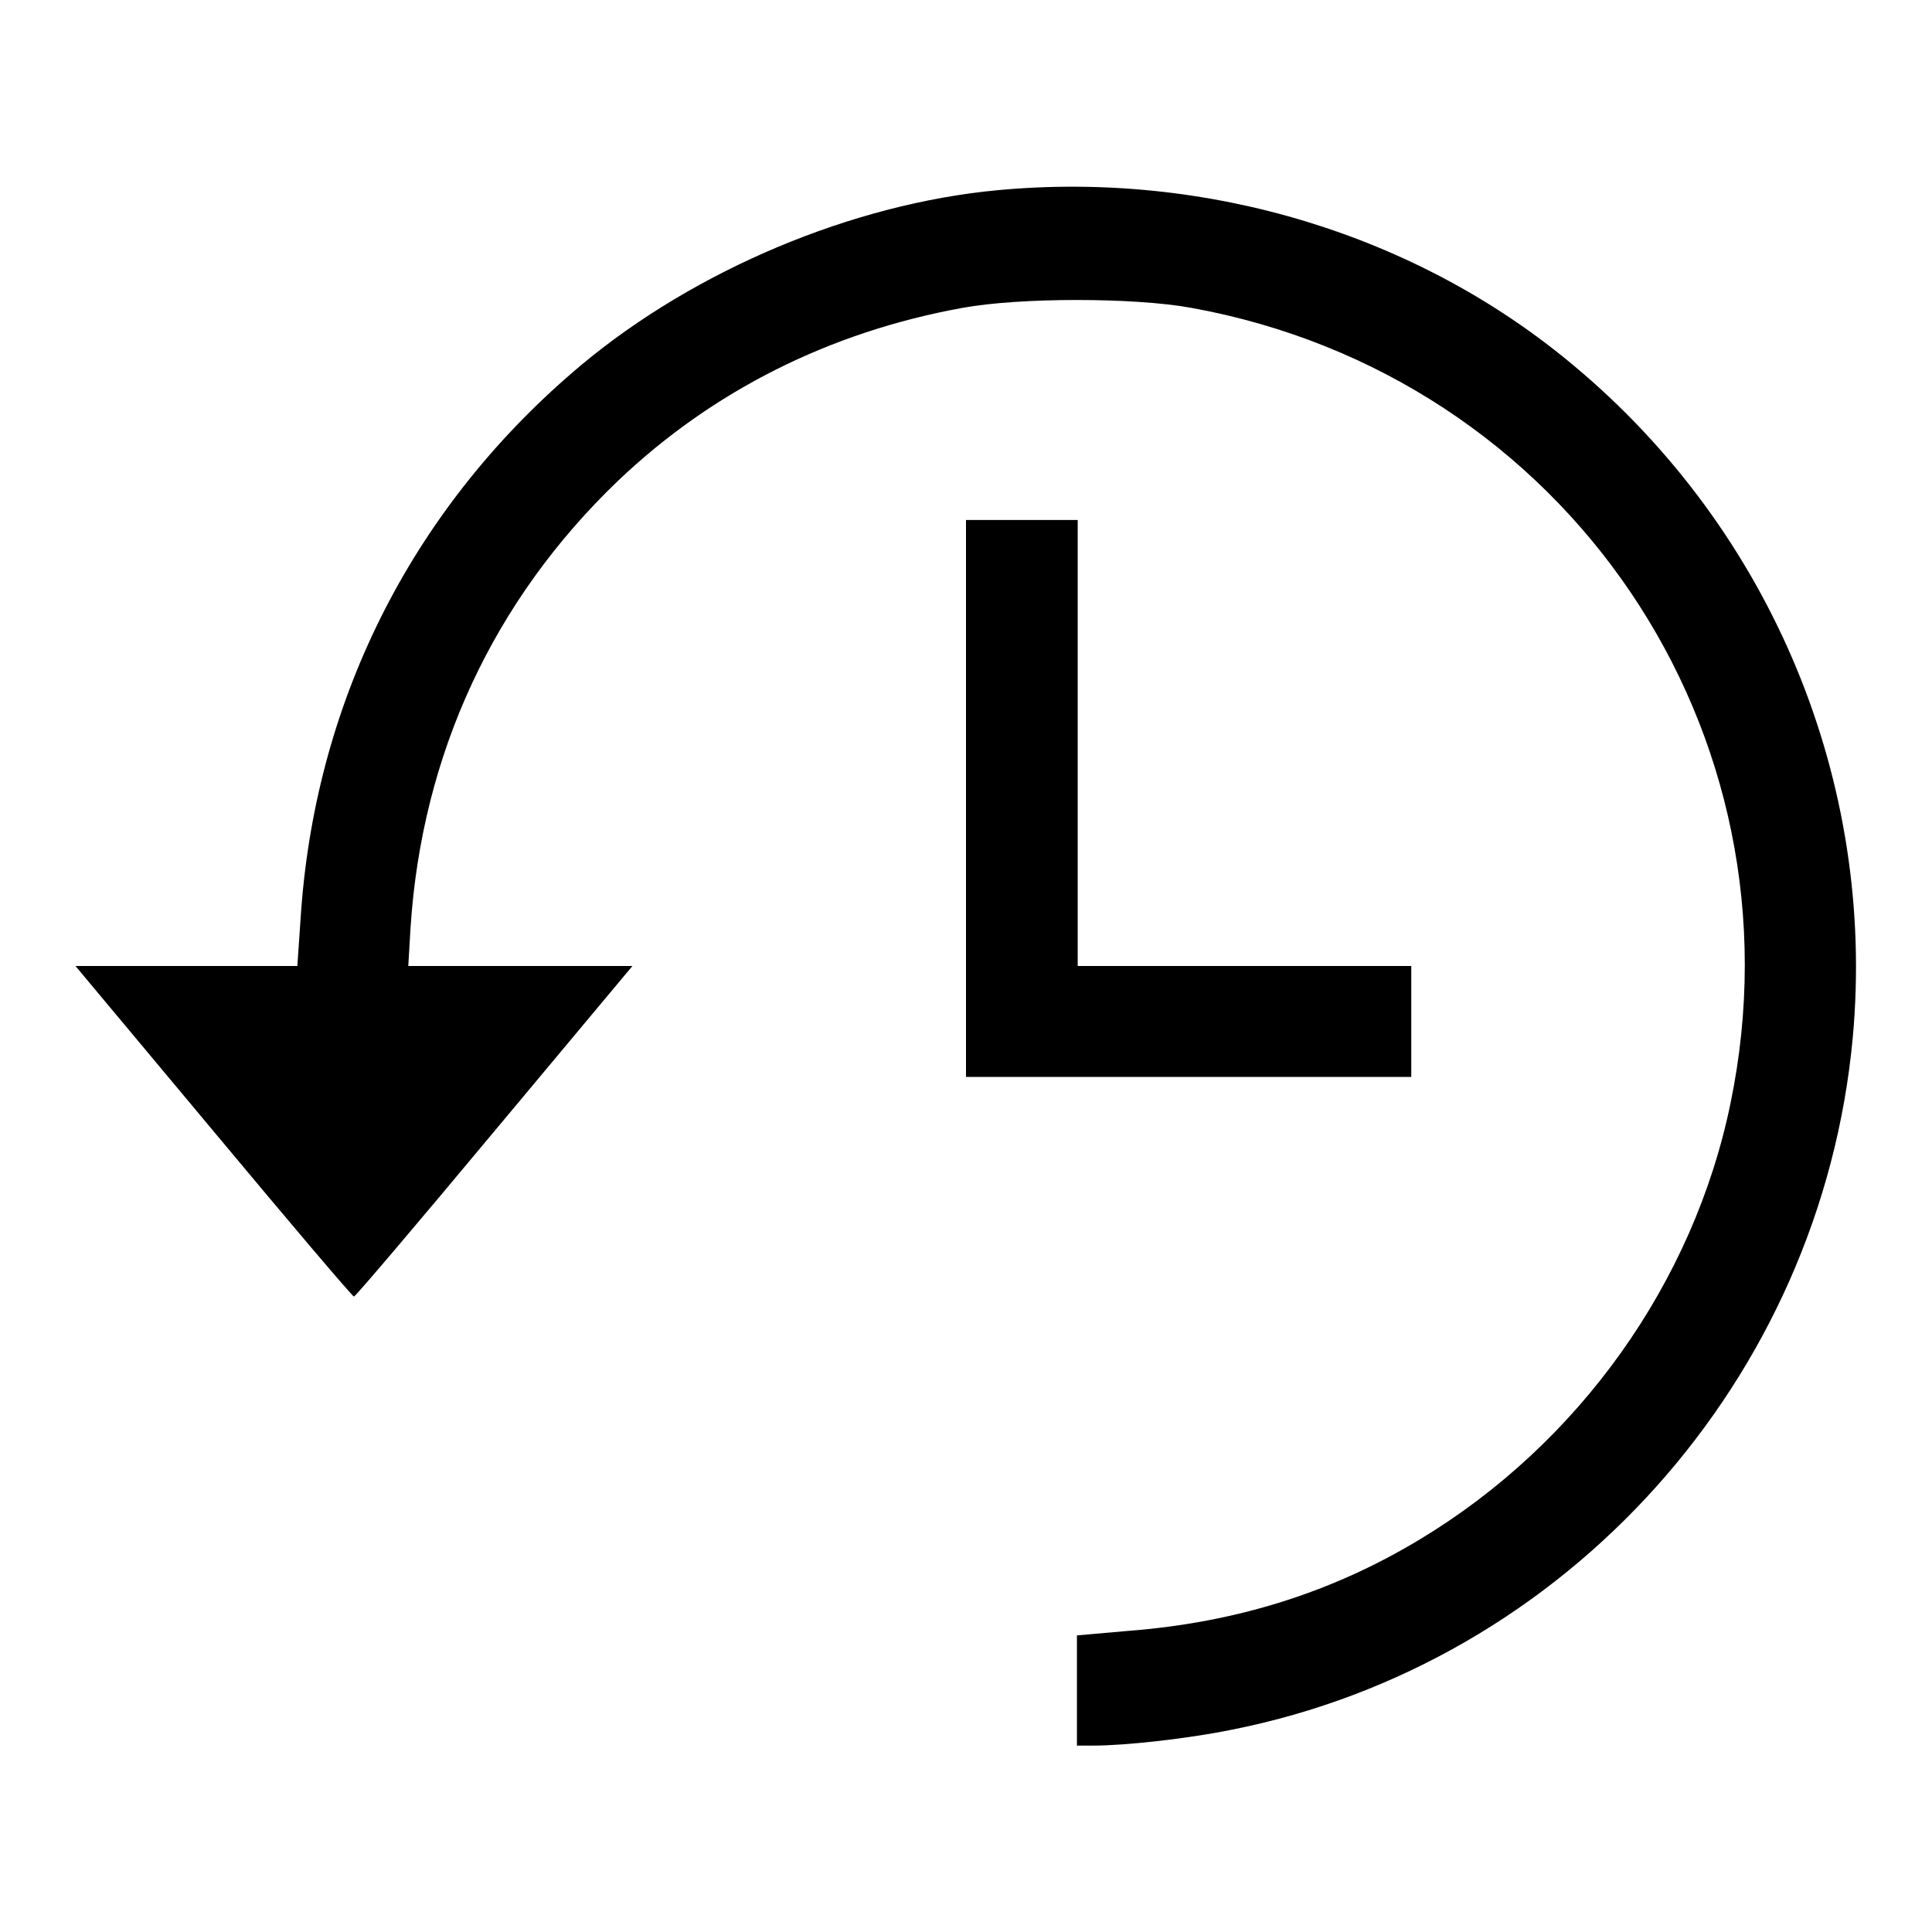
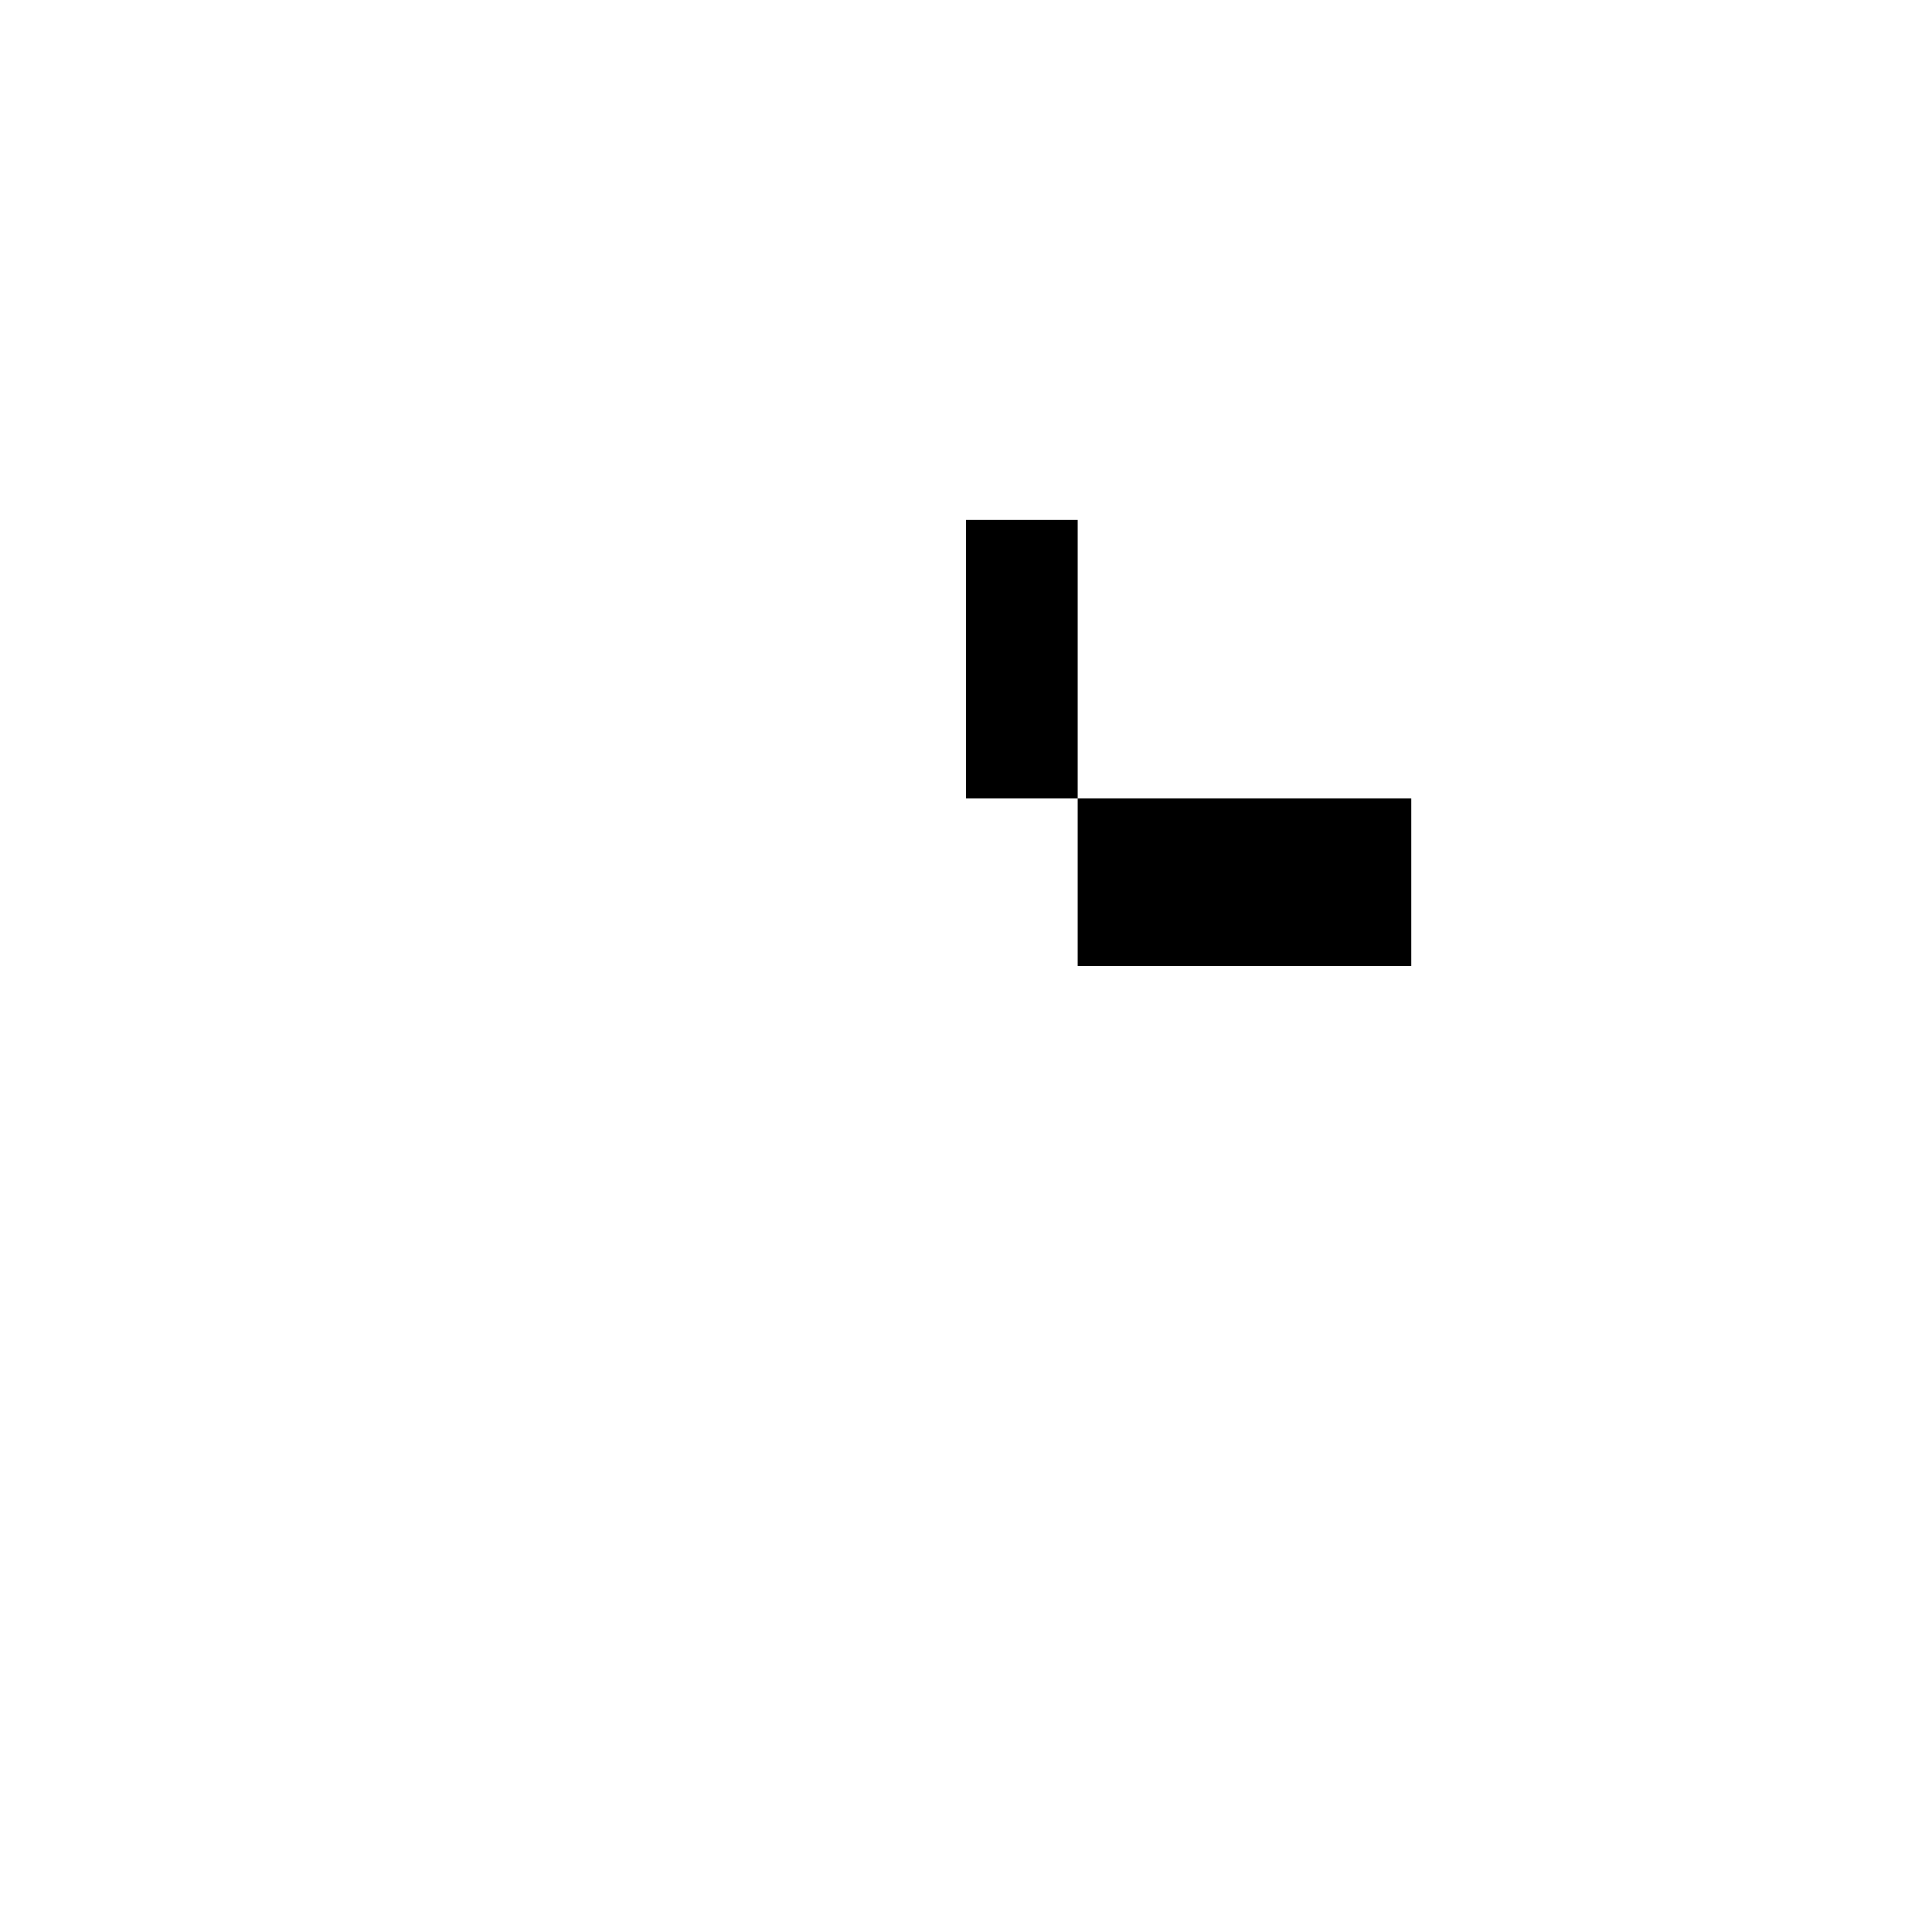
<svg xmlns="http://www.w3.org/2000/svg" version="1.1" x="0px" y="0px" viewBox="0 0 256 256" enable-background="new 0 0 256 256" xml:space="preserve">
  <g>
    <g>
      <g>
-         <path fill="#000000" d="M132.2,25.2C112.9,27,92.1,35.8,77.1,48.3c-22,18.4-35.1,43.8-37.2,72.4l-0.5,7.3H24.7H10l18.3,21.9c10,12,18.4,21.9,18.6,21.9c0.2,0,8.6-9.9,18.6-21.9L83.8,128H69H54.1l0.3-5.1c1.5-23,11-43.4,27.5-59.2c12.5-11.9,28-19.7,45.6-22.9c7.6-1.4,22.8-1.4,30.4,0c49.6,9,81.6,56.2,71.4,105.4c-4.9,23.8-20.1,45.1-41.2,57.8c-11.6,7-24.3,11-38.6,12.1l-6.8,0.6v7.3v7.3h2.2c4.2,0,12.4-0.9,18.3-2.1c44.4-8.8,78.1-46.4,82.3-91.7c3.1-33.8-10.7-67.1-36.9-89C187.9,31.1,160,22.6,132.2,25.2z" />
-         <path fill="#000000" d="M128,105.8v36.9h29.5H187v-7.4V128h-22.1h-22.1V98.5V68.9h-7.4H128V105.8z" />
+         <path fill="#000000" d="M128,105.8h29.5H187v-7.4V128h-22.1h-22.1V98.5V68.9h-7.4H128V105.8z" />
      </g>
    </g>
  </g>
</svg>